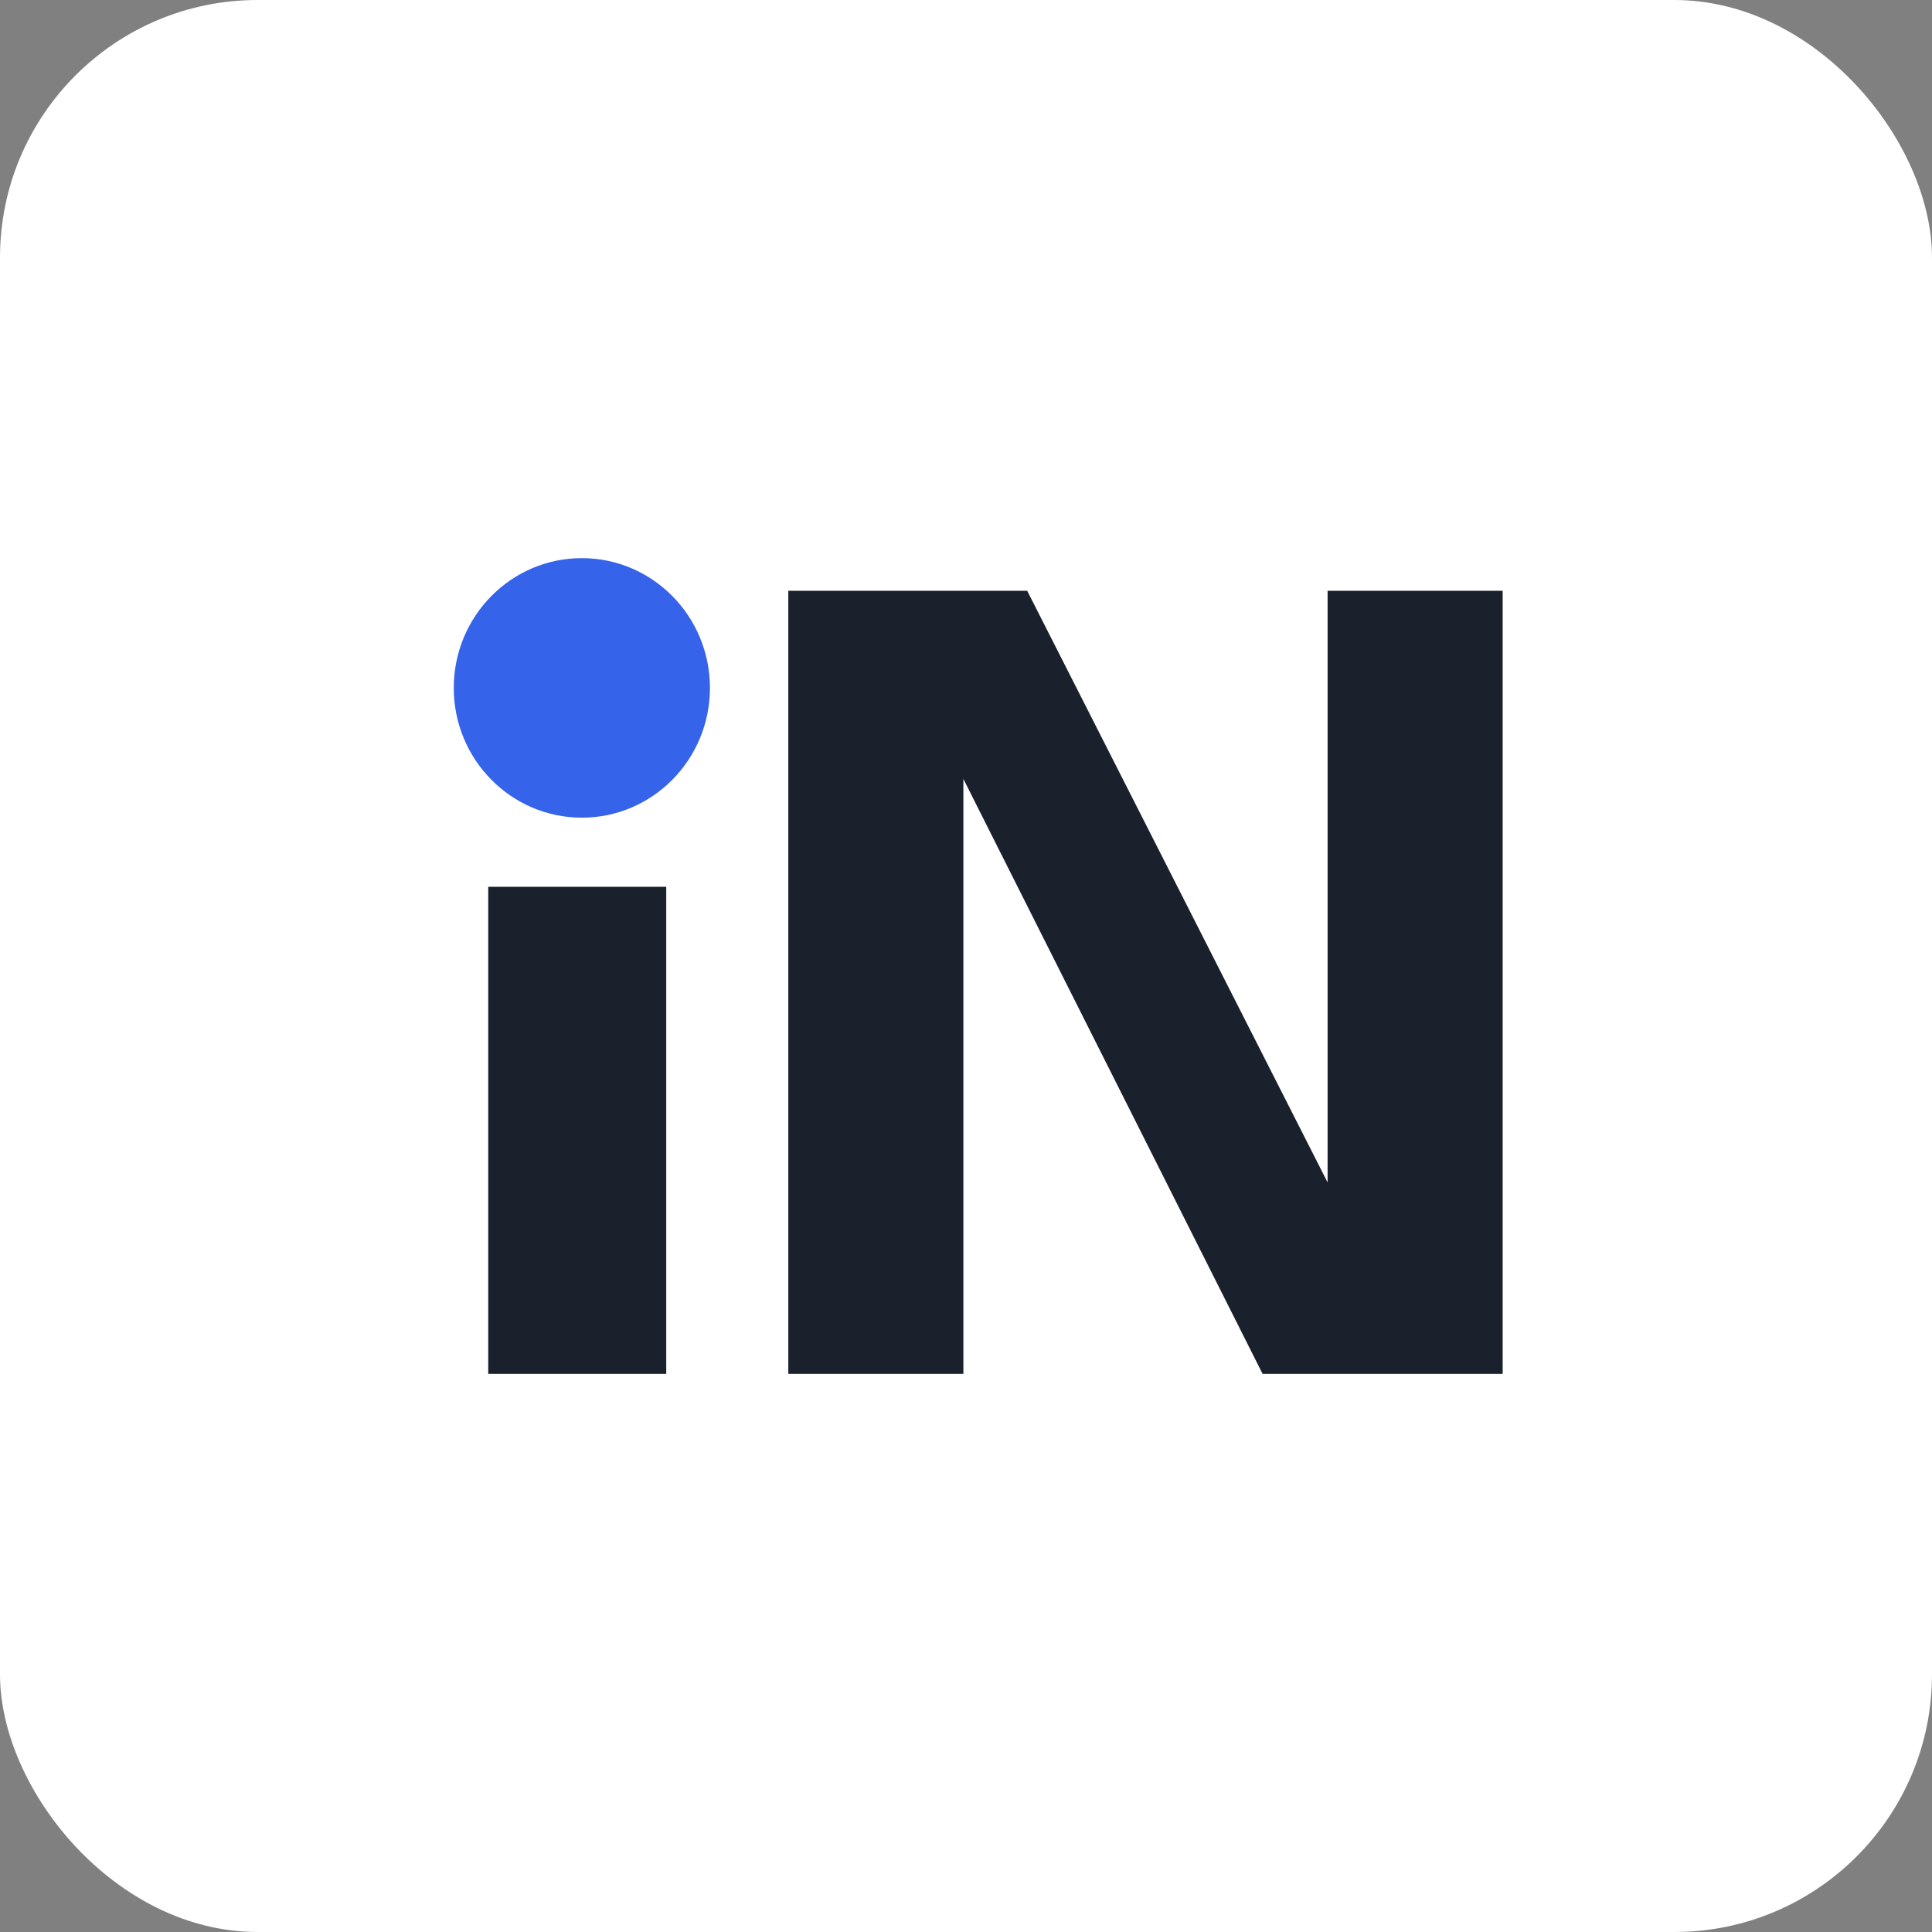
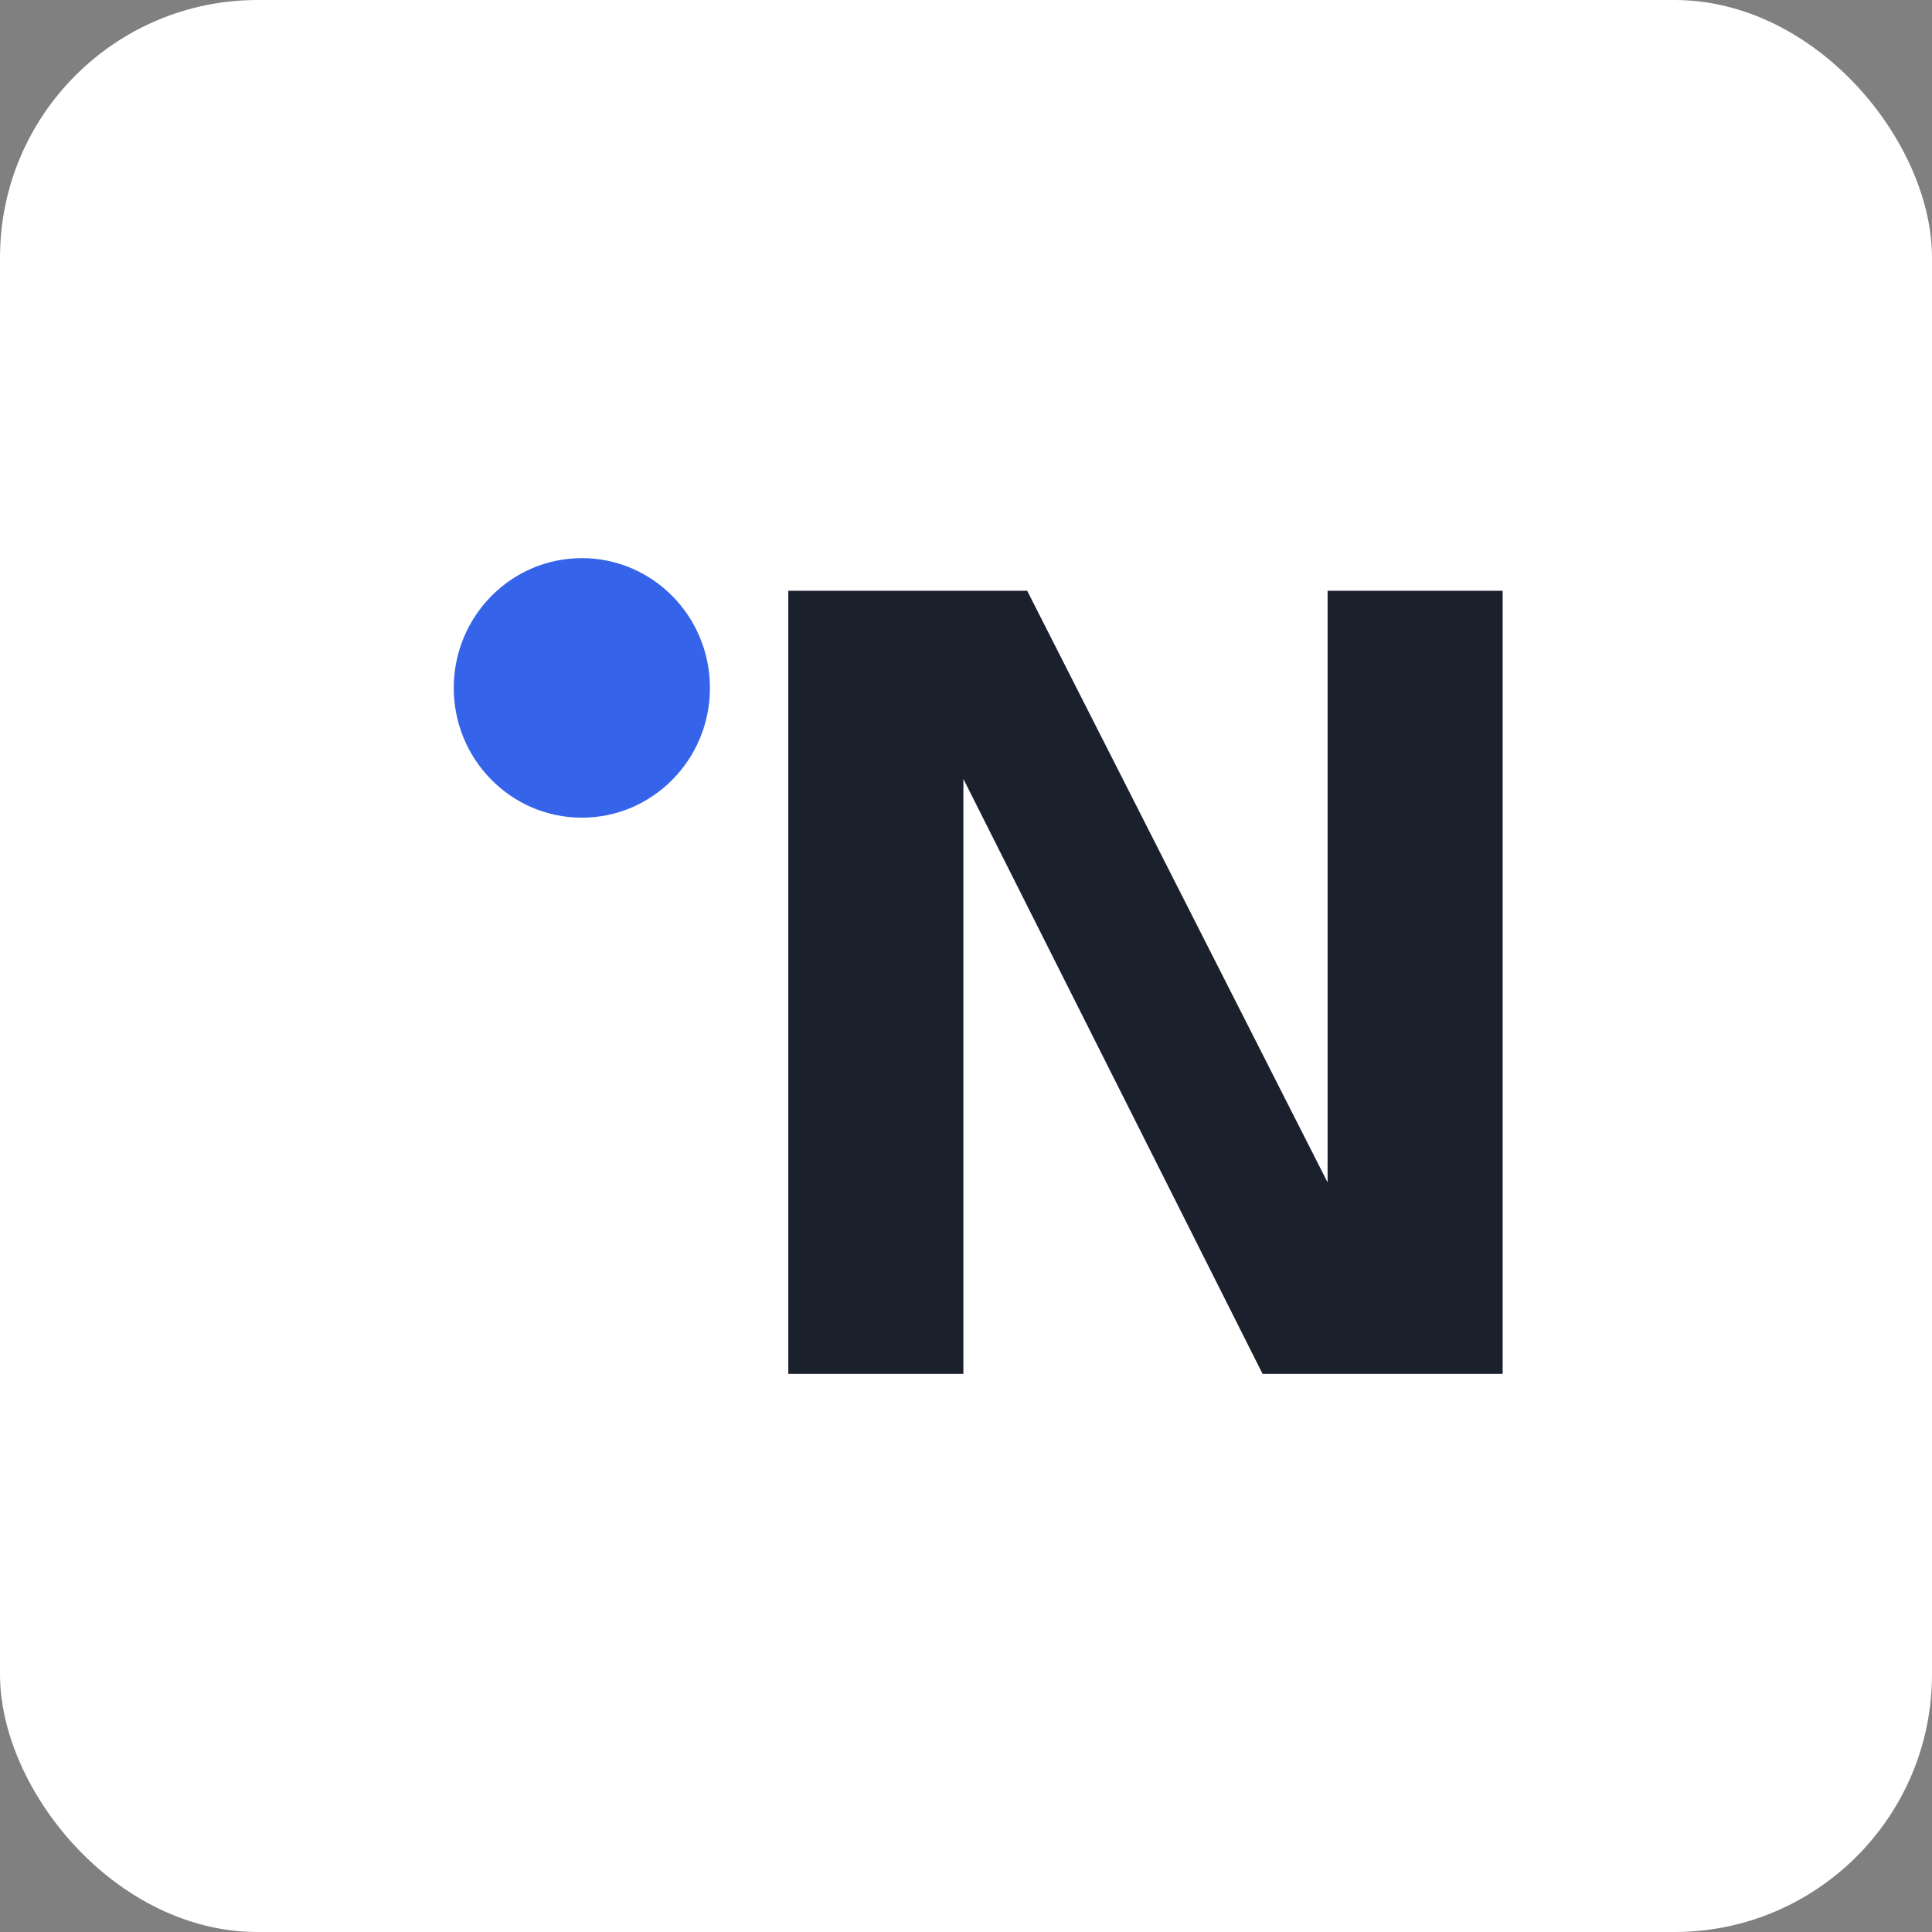
<svg xmlns="http://www.w3.org/2000/svg" width="45" height="45" viewBox="0 0 45 45" fill="none">
  <rect x="0" y="0" width="45" height="45" fill="#808080" stroke="none" />
  <rect width="45" height="45" rx="6" fill="white" />
-   <path d="M11.372 32V20.655H15.518V32H11.372ZM13.499 18.32C12.845 18.32 12.29 18.09 11.835 17.629C11.381 17.159 11.153 16.602 11.153 15.957C11.153 15.312 11.381 14.755 11.835 14.285C12.299 13.806 12.854 13.567 13.499 13.567C13.927 13.567 14.318 13.677 14.672 13.898C15.027 14.11 15.313 14.396 15.531 14.755C15.75 15.114 15.859 15.515 15.859 15.957C15.859 16.602 15.627 17.159 15.163 17.629C14.7 18.09 14.145 18.32 13.499 18.32Z" fill="#1A202C" />
  <path d="M22.139 17.546L22.439 17.602V32H18.361V13.76H23.925L31.222 28.131L30.922 28.186V13.76H35V32H29.408L22.139 17.546Z" fill="#1A202C" />
  <path d="M16.536 16.023C16.536 17.692 15.2 19.045 13.553 19.045C11.905 19.045 10.569 17.692 10.569 16.023C10.569 14.353 11.905 13 13.553 13C15.2 13 16.536 14.353 16.536 16.023Z" fill="#3563E9" />
</svg>